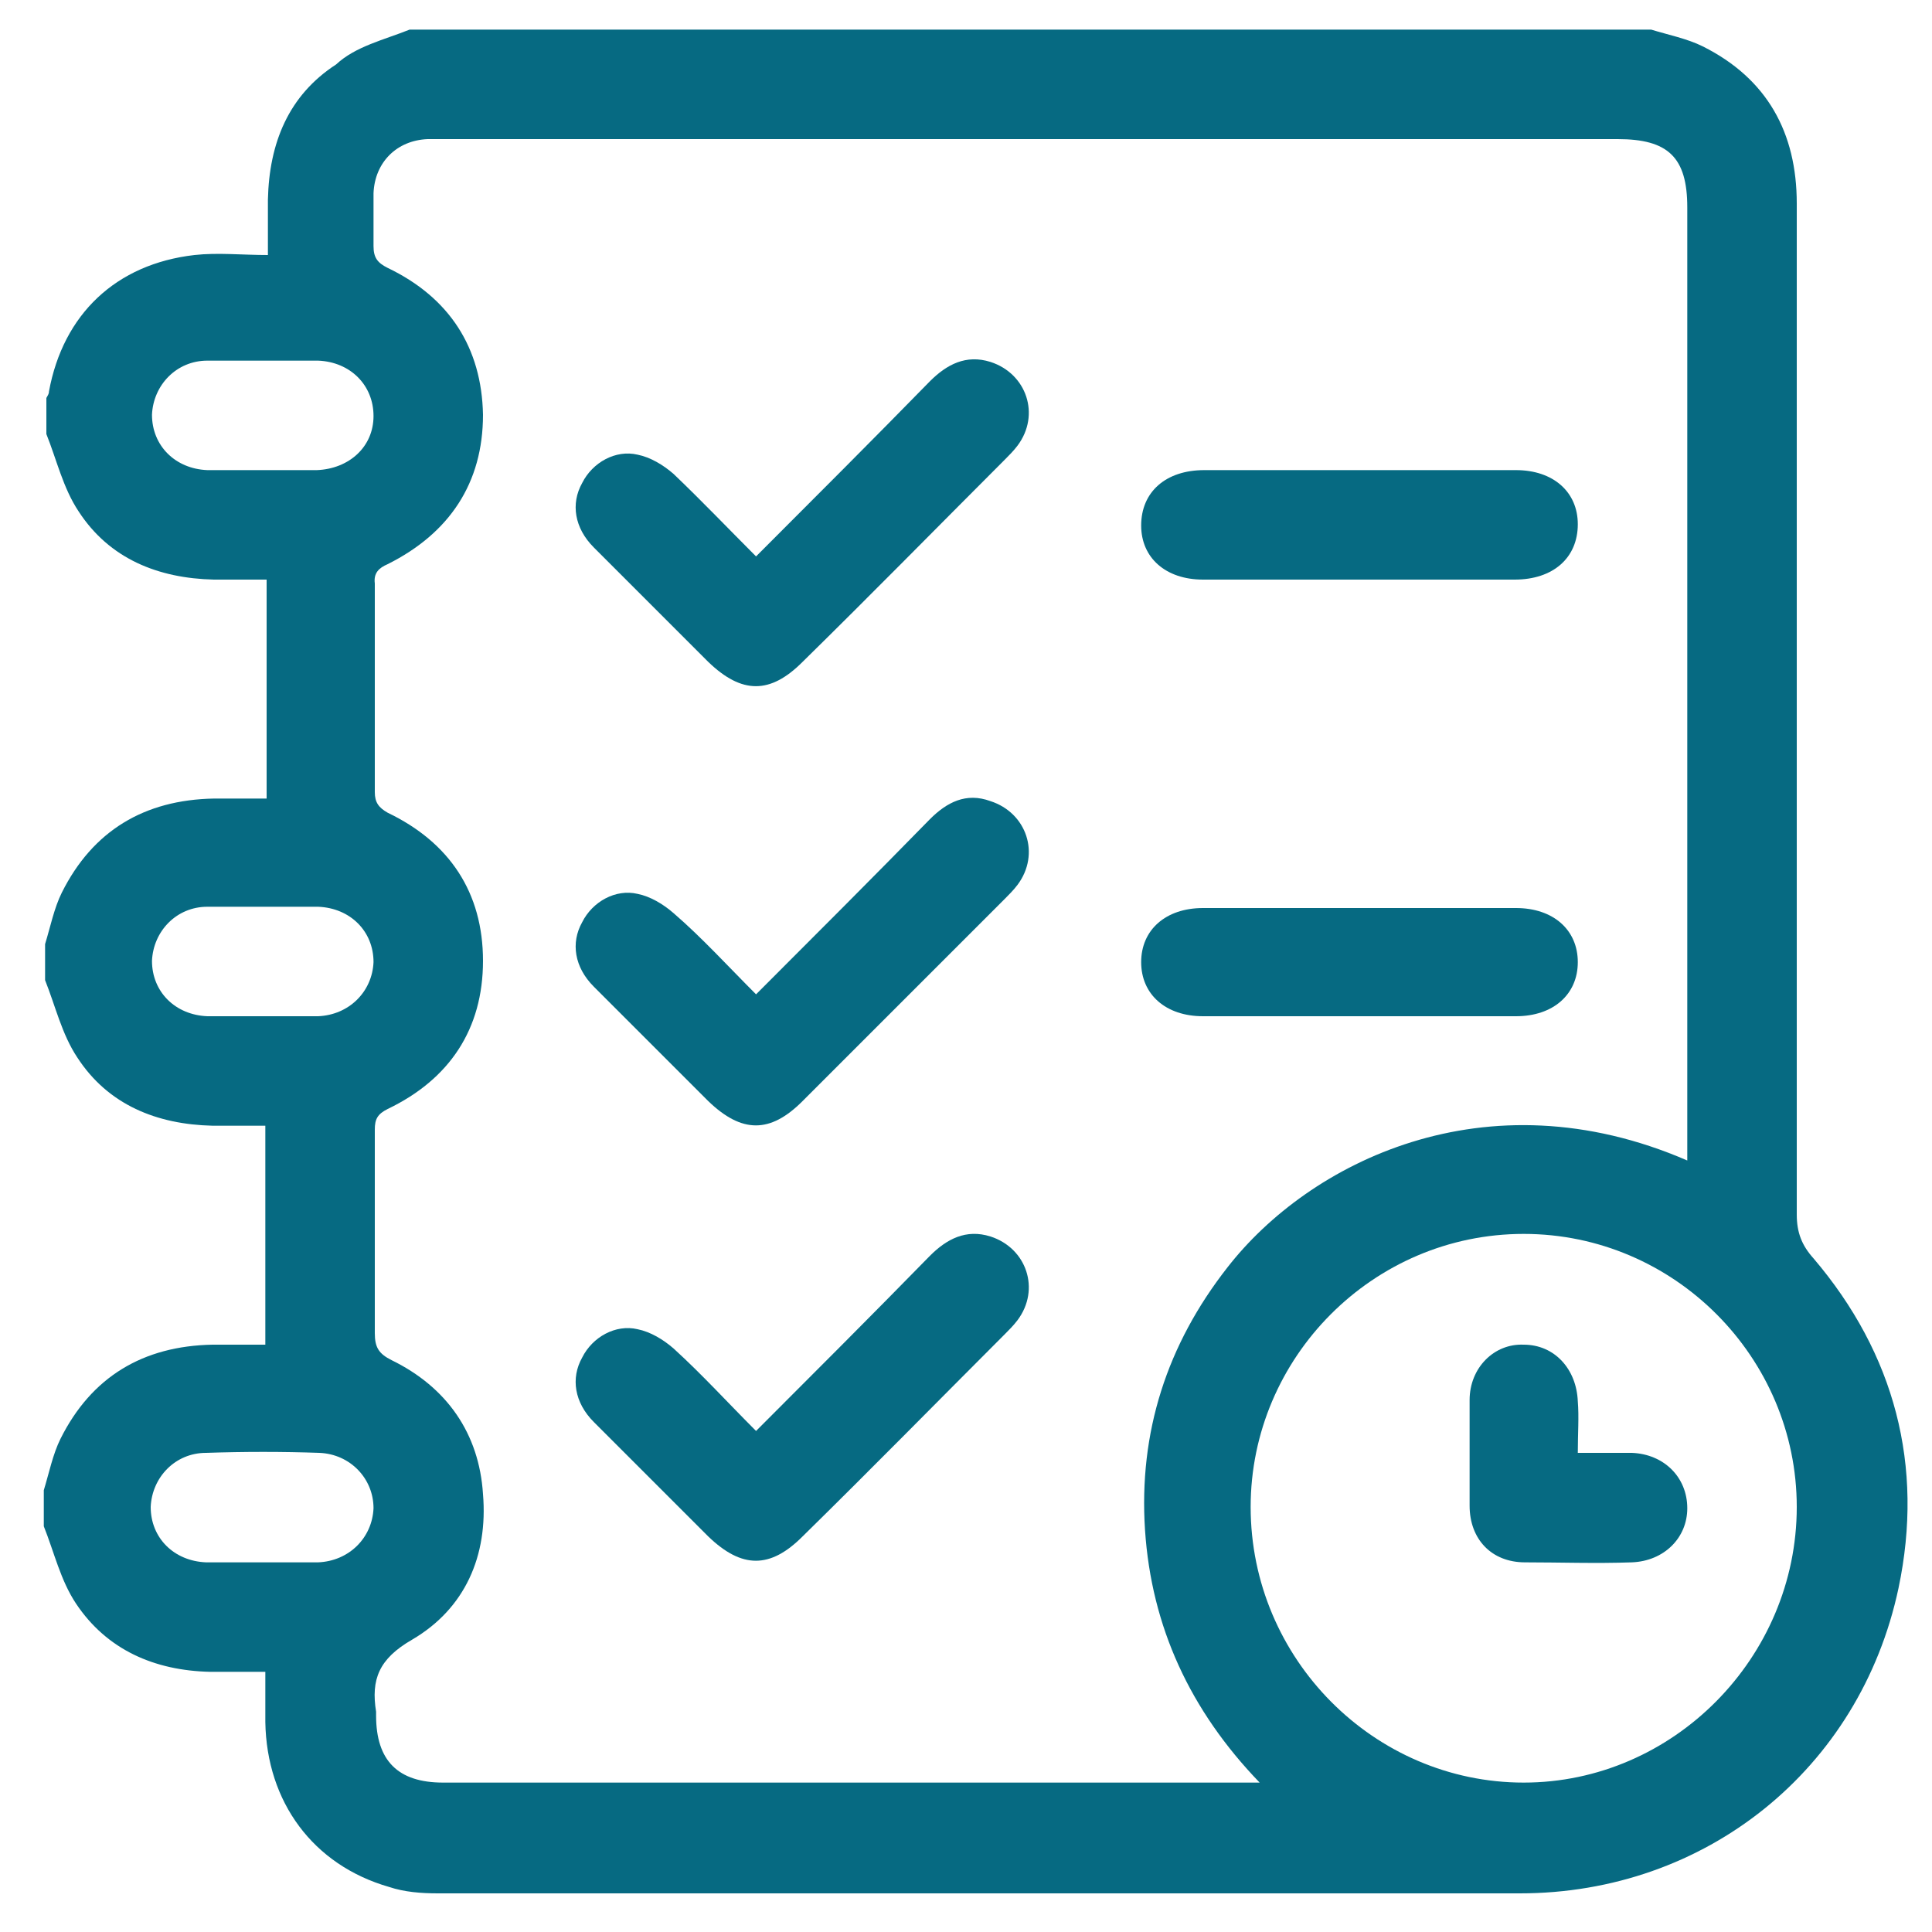
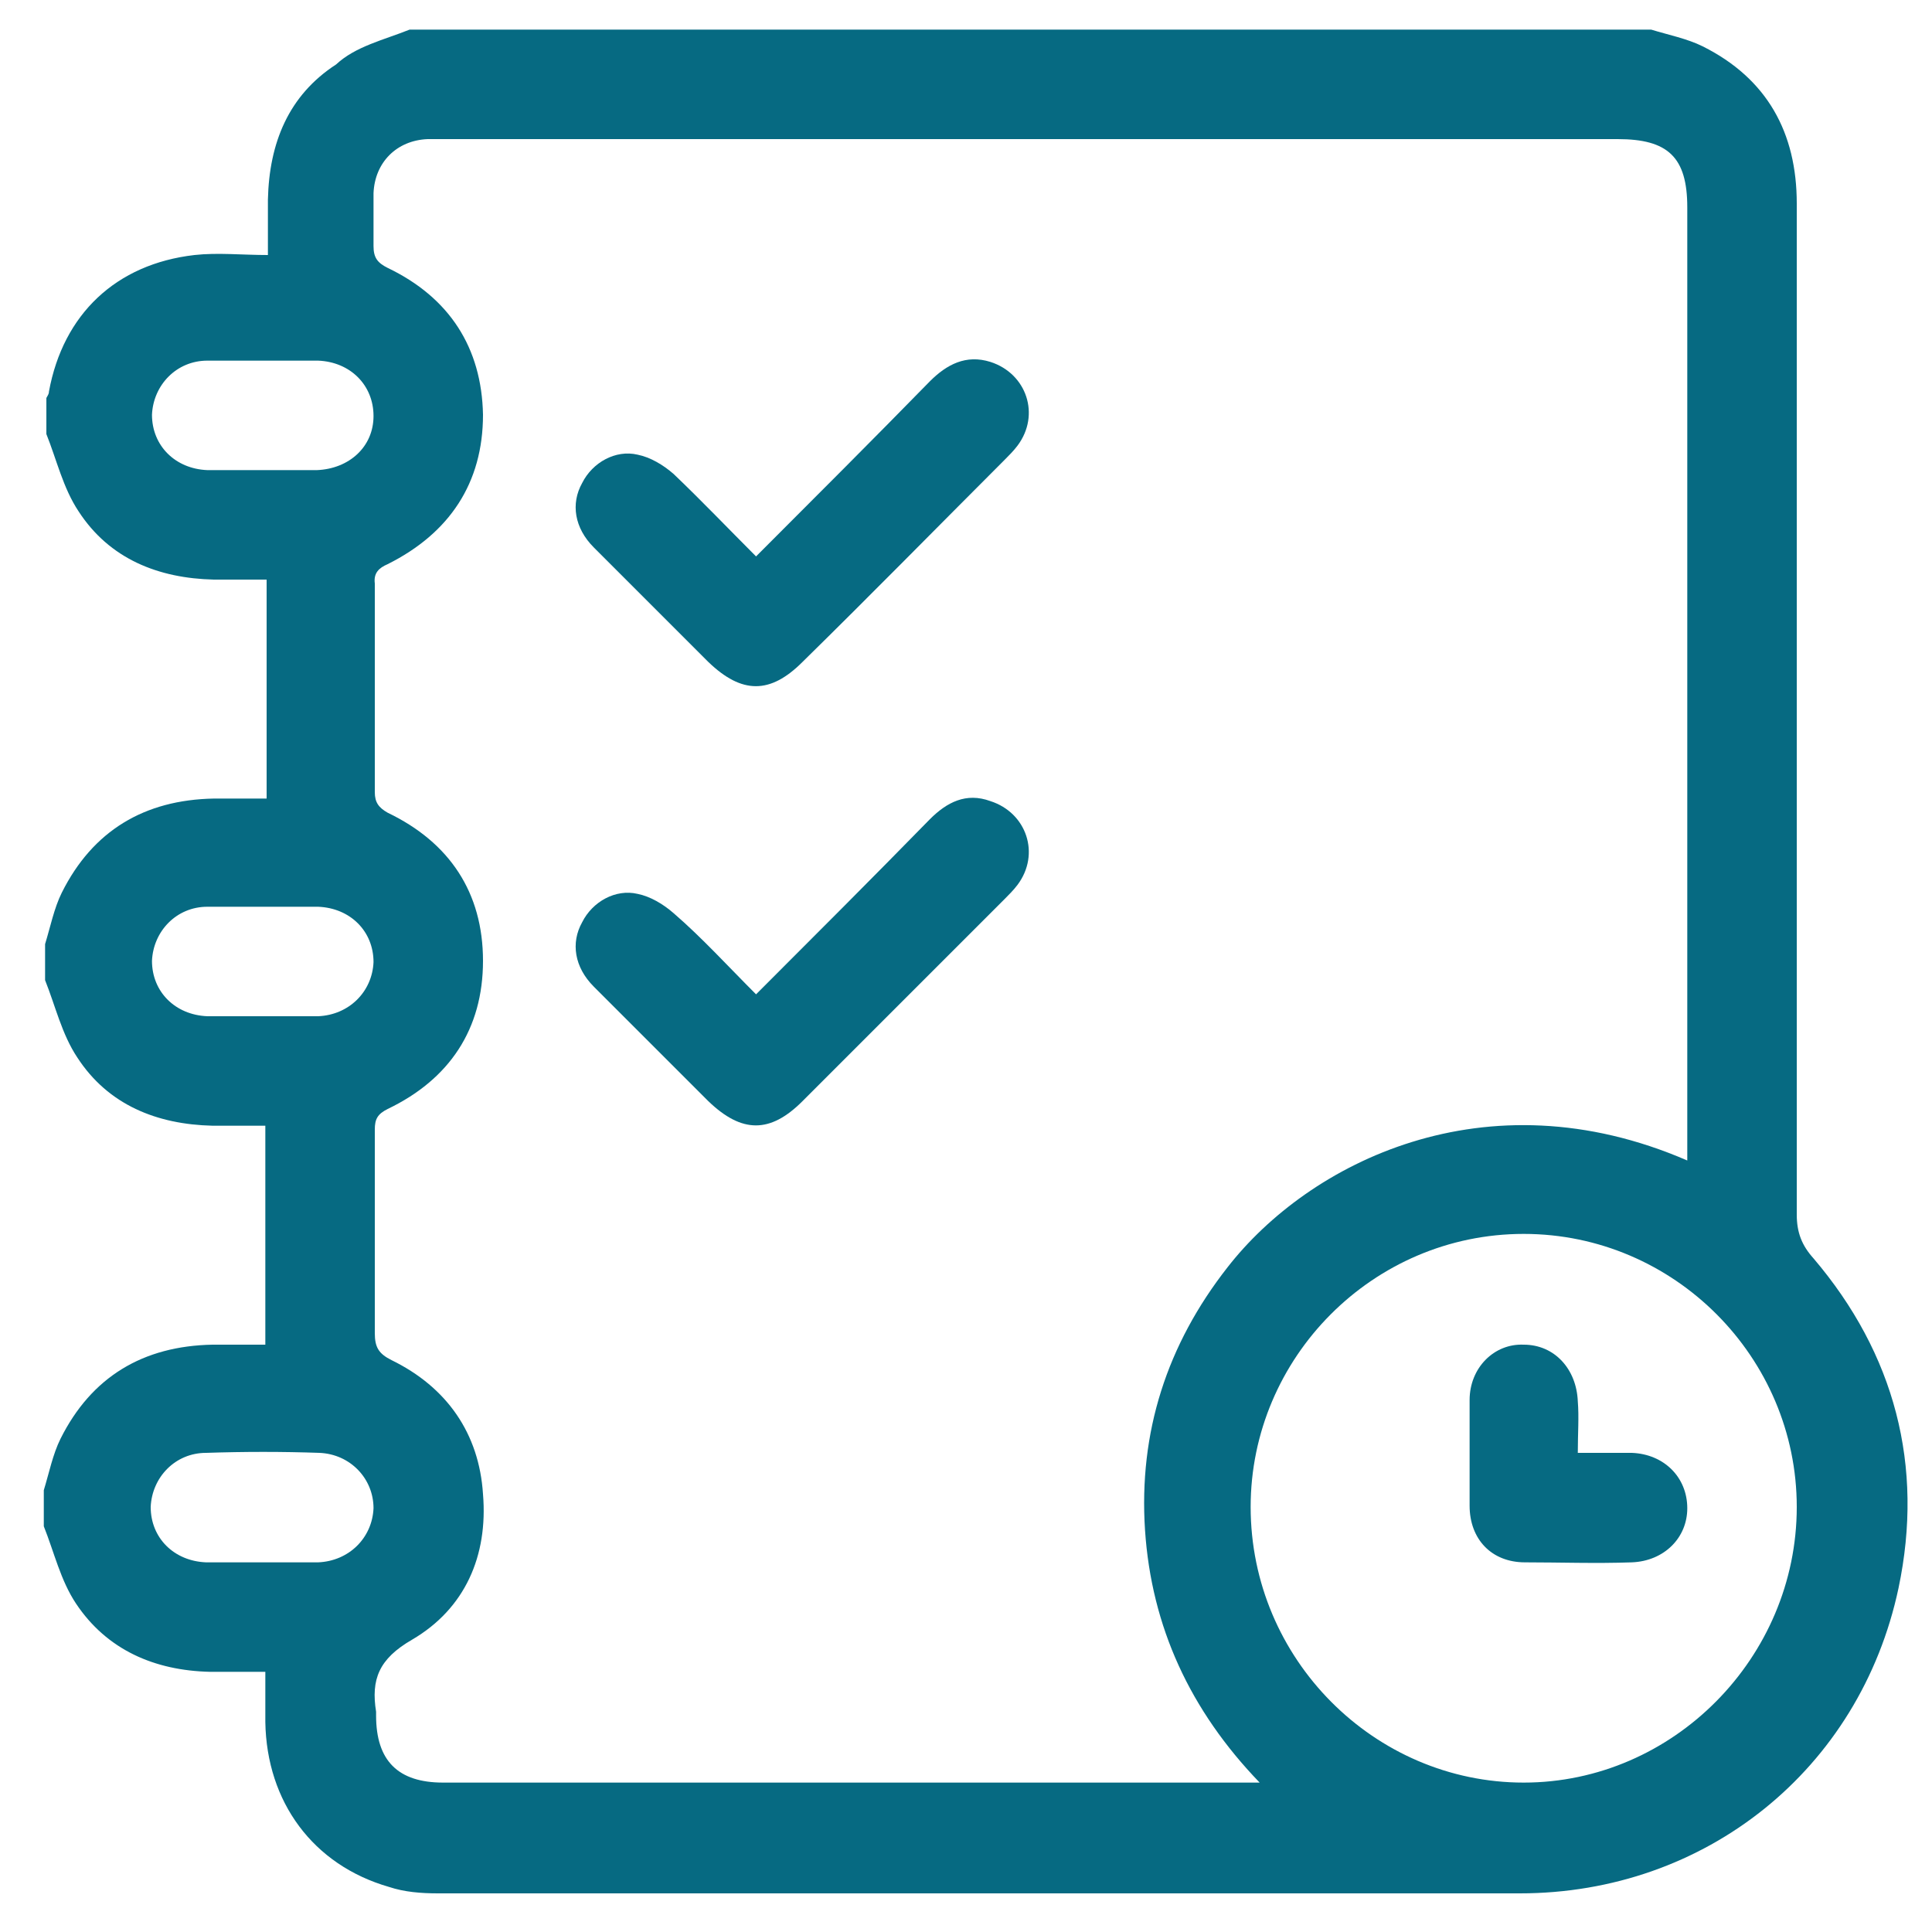
<svg xmlns="http://www.w3.org/2000/svg" version="1.1" id="Layer_1" x="0px" y="0px" viewBox="0 0 150 150" style="enable-background:new 0 0 150 150;" xml:space="preserve">
  <style type="text/css">
	.st0{fill:#066A82;}
</style>
  <g>
    <g>
-       <path class="st0" d="M255.7,109.9c-27.3,0-49.2-21.4-49.2-48.1s22.5-48.1,49.2-48.1c27.3,0,49.8,21.4,49.8,48.1    S283.6,109.9,255.7,109.9z M255.7,23.9c-22,0-39.2,17.2-39.2,38s17.8,38,39.2,38c22,0,39.7-17.2,39.7-38    C296,40.5,278.2,23.9,255.7,23.9z" />
-     </g>
+       </g>
    <g>
-       <path class="st0" d="M280,156.2c-1.8,0-3.6-0.6-5.9-1.2l-17.8-8.3c0,0-0.6,0-1.2,0l-17.8,8.3c-4.7,1.8-8.3,1.2-11.9-0.6    c-3-2.4-4.7-5.9-4.7-10.1V95.7c0-3,2.4-4.7,4.7-4.7c2.4,0,4.7,2.4,4.7,4.7v48.6c0,1.2,0.6,2.4,0.6,2.4s0.6,0,1.8,0l17.2-8.3    c2.4-1.2,7.1-1.2,9.5,0l17.8,8.3c1.2,0.6,1.2,0.6,1.8,0.6c0,0,0.6-0.6,0.6-2.4V94.5c0-3,2.4-4.7,4.7-4.7c2.4,0,4.7,2.4,4.7,4.7    v50.4c0,4.7-1.8,8.9-5.3,11.3C283.6,155.6,281.8,156.2,280,156.2z" />
-     </g>
+       </g>
  </g>
  <g>
    <path class="st0" d="M31.8,2.3c32.1,0,64.2,0,96.4,0c1.3,0.4,2.8,0.7,4,1.3c5,2.5,7.3,6.7,7.3,12.2c0,26.2,0,52.4,0,78.5   c0,1.4,0.4,2.4,1.3,3.4c6.3,7.4,8.6,16.1,6.6,25.6c-3,14.1-15,23.7-29.4,23.7c-28,0-56,0-84,0c-1.3,0-2.6-0.1-3.8-0.5   c-5.9-1.7-9.5-6.6-9.6-12.8c0-1.3,0-2.6,0-3.9c-1.6,0-2.9,0-4.3,0c-4.3-0.1-8-1.7-10.4-5.3c-1.2-1.8-1.7-4-2.5-6c0-0.9,0-1.9,0-2.8   c0.4-1.3,0.7-2.8,1.3-4c2.4-4.8,6.4-7.2,11.8-7.3c1.4,0,2.8,0,4.1,0c0-5.8,0-11.3,0-17c-1.4,0-2.8,0-4.1,0   c-4.3-0.1-8.1-1.6-10.5-5.3c-1.2-1.8-1.7-4-2.5-6c0-0.9,0-1.9,0-2.8c0.4-1.3,0.7-2.8,1.3-4c2.4-4.8,6.4-7.2,11.8-7.3   c1.4,0,2.8,0,4.1,0c0-5.8,0-11.3,0-17c-1.4,0-2.8,0-4.1,0c-4.3-0.1-8.1-1.6-10.5-5.3c-1.2-1.8-1.7-4-2.5-6c0-0.9,0-1.9,0-2.8   c0.1-0.2,0.2-0.3,0.2-0.5c1.1-6,5.2-9.9,11.3-10.6c1.8-0.2,3.7,0,5.7,0c0-1.6,0-2.9,0-4.3c0.1-4.4,1.6-8.1,5.3-10.5   C27.6,3.6,29.8,3.1,31.8,2.3z M131,90.1c0-0.6,0-1.1,0-1.5c0-24.2,0-48.3,0-72.5c0-3.9-1.5-5.3-5.4-5.3c-30.4,0-60.8,0-91.3,0   c-0.4,0-0.8,0-1.1,0c-2.4,0.1-4.1,1.8-4.2,4.2c0,1.4,0,2.7,0,4.1c0,0.9,0.3,1.3,1.1,1.7c4.8,2.3,7.3,6.2,7.4,11.4   c0,5.3-2.6,9.2-7.4,11.6c-0.7,0.3-1.1,0.7-1,1.5c0,5.4,0,10.8,0,16.2c0,0.8,0.3,1.2,1,1.6c4.8,2.3,7.4,6.2,7.4,11.5   c0,5.3-2.6,9.2-7.4,11.5c-0.8,0.4-1,0.8-1,1.6c0,5.3,0,10.5,0,15.8c0,1.1,0.3,1.6,1.3,2.1c4.3,2.1,6.8,5.7,7.1,10.4   c0.4,4.8-1.4,8.9-5.5,11.3c-2.6,1.5-3.2,3.1-2.8,5.6c0,0.1,0,0.2,0,0.3c0,3.5,1.7,5.2,5.2,5.2c20.6,0,41.2,0,61.7,0   c0.4,0,0.9,0,1.7,0c-5.4-5.6-8.4-12.1-8.9-19.6c-0.5-7.6,1.7-14.4,6.4-20.4C101.6,90.3,115.3,83.3,131,90.1z M118.3,95.8   c-11.7,0-21.2,9.6-21.2,21.2c0,11.8,9.6,21.4,21.2,21.4c11.6,0,21.2-9.7,21.2-21.4C139.5,105.4,130,95.8,118.3,95.8z M20.5,36.5   c1.4,0,2.7,0,4.1,0c2.5-0.1,4.4-1.8,4.4-4.2c0-2.4-1.8-4.2-4.3-4.3c-2.9,0-5.7,0-8.6,0c-2.4,0-4.2,1.9-4.3,4.2   c0,2.4,1.8,4.2,4.3,4.3C17.6,36.5,19,36.5,20.5,36.5z M20.3,78.9c1.5,0,2.9,0,4.4,0c2.4-0.1,4.2-1.9,4.3-4.2c0-2.4-1.8-4.2-4.3-4.3   c-2.9,0-5.7,0-8.6,0c-2.4,0-4.2,1.9-4.3,4.2c0,2.4,1.8,4.2,4.3,4.3C17.5,78.9,18.9,78.9,20.3,78.9z M20.3,121.3c1.5,0,2.9,0,4.4,0   c2.4-0.1,4.2-1.9,4.3-4.2c0-2.3-1.8-4.2-4.2-4.3c-2.9-0.1-5.8-0.1-8.8,0c-2.4,0-4.2,1.9-4.3,4.2c0,2.4,1.8,4.2,4.3,4.3   C17.5,121.3,18.9,121.3,20.3,121.3z" />
    <path class="st0" d="M58.7,43.2c4.6-4.6,9.1-9.1,13.5-13.6c1.3-1.3,2.8-2.1,4.7-1.5c2.8,0.9,3.9,4.1,2.1,6.5   c-0.3,0.4-0.7,0.8-1,1.1c-5.2,5.2-10.4,10.5-15.7,15.7c-2.5,2.5-4.7,2.5-7.3,0c-3-3-5.9-5.9-8.9-8.9c-1.5-1.5-1.8-3.4-0.9-5   c0.8-1.6,2.6-2.6,4.3-2.2c1,0.2,2,0.8,2.8,1.5C54.5,38.9,56.5,41,58.7,43.2z" />
    <path class="st0" d="M58.7,77.2c4.6-4.6,9.1-9.1,13.5-13.6c1.3-1.3,2.8-2.1,4.7-1.4c2.8,0.9,3.9,4.1,2.1,6.5   c-0.3,0.4-0.7,0.8-1,1.1C72.8,75,67.5,80.3,62.3,85.5c-2.5,2.5-4.7,2.5-7.3,0c-3-3-5.9-5.9-8.9-8.9c-1.5-1.5-1.8-3.4-0.9-5   c0.8-1.6,2.6-2.6,4.3-2.2c1,0.2,2,0.8,2.8,1.5C54.5,72.8,56.5,75,58.7,77.2z" />
-     <path class="st0" d="M58.7,111.1c4.6-4.6,9.1-9.1,13.5-13.6c1.3-1.3,2.8-2.1,4.7-1.5c2.8,0.9,3.9,4.1,2.1,6.5   c-0.3,0.4-0.7,0.8-1,1.1c-5.2,5.2-10.4,10.5-15.7,15.7c-2.5,2.5-4.7,2.5-7.3,0c-3-3-5.9-5.9-8.9-8.9c-1.5-1.5-1.8-3.4-0.9-5   c0.8-1.6,2.6-2.6,4.3-2.2c1,0.2,2,0.8,2.8,1.5C54.5,106.7,56.5,108.9,58.7,111.1z" />
-     <path class="st0" d="M105.7,36.5c4,0,8,0,12,0c2.9,0,4.8,1.7,4.8,4.2c0,2.6-1.9,4.3-4.9,4.3c-8.1,0-16.1,0-24.2,0   c-2.9,0-4.8-1.7-4.8-4.2c0-2.6,1.9-4.3,4.9-4.3C97.6,36.5,101.6,36.5,105.7,36.5z" />
-     <path class="st0" d="M105.4,78.9c-4,0-8,0-12,0c-2.9,0-4.8-1.7-4.8-4.2c0-2.5,1.9-4.2,4.8-4.2c8.1,0,16.2,0,24.3,0   c2.9,0,4.8,1.7,4.8,4.2c0,2.5-1.9,4.2-4.8,4.2C113.6,78.9,109.5,78.9,105.4,78.9z" />
    <path class="st0" d="M122.5,112.8c1.5,0,2.8,0,4.2,0c2.5,0.1,4.3,1.9,4.3,4.3c0,2.3-1.8,4.1-4.3,4.2c-2.8,0.1-5.6,0-8.3,0   c-2.6,0-4.3-1.8-4.3-4.4c0-2.7,0-5.5,0-8.2c0-2.5,1.9-4.4,4.2-4.3c2.4,0,4.1,1.9,4.2,4.4C122.6,110,122.5,111.3,122.5,112.8z" />
  </g>
</svg>